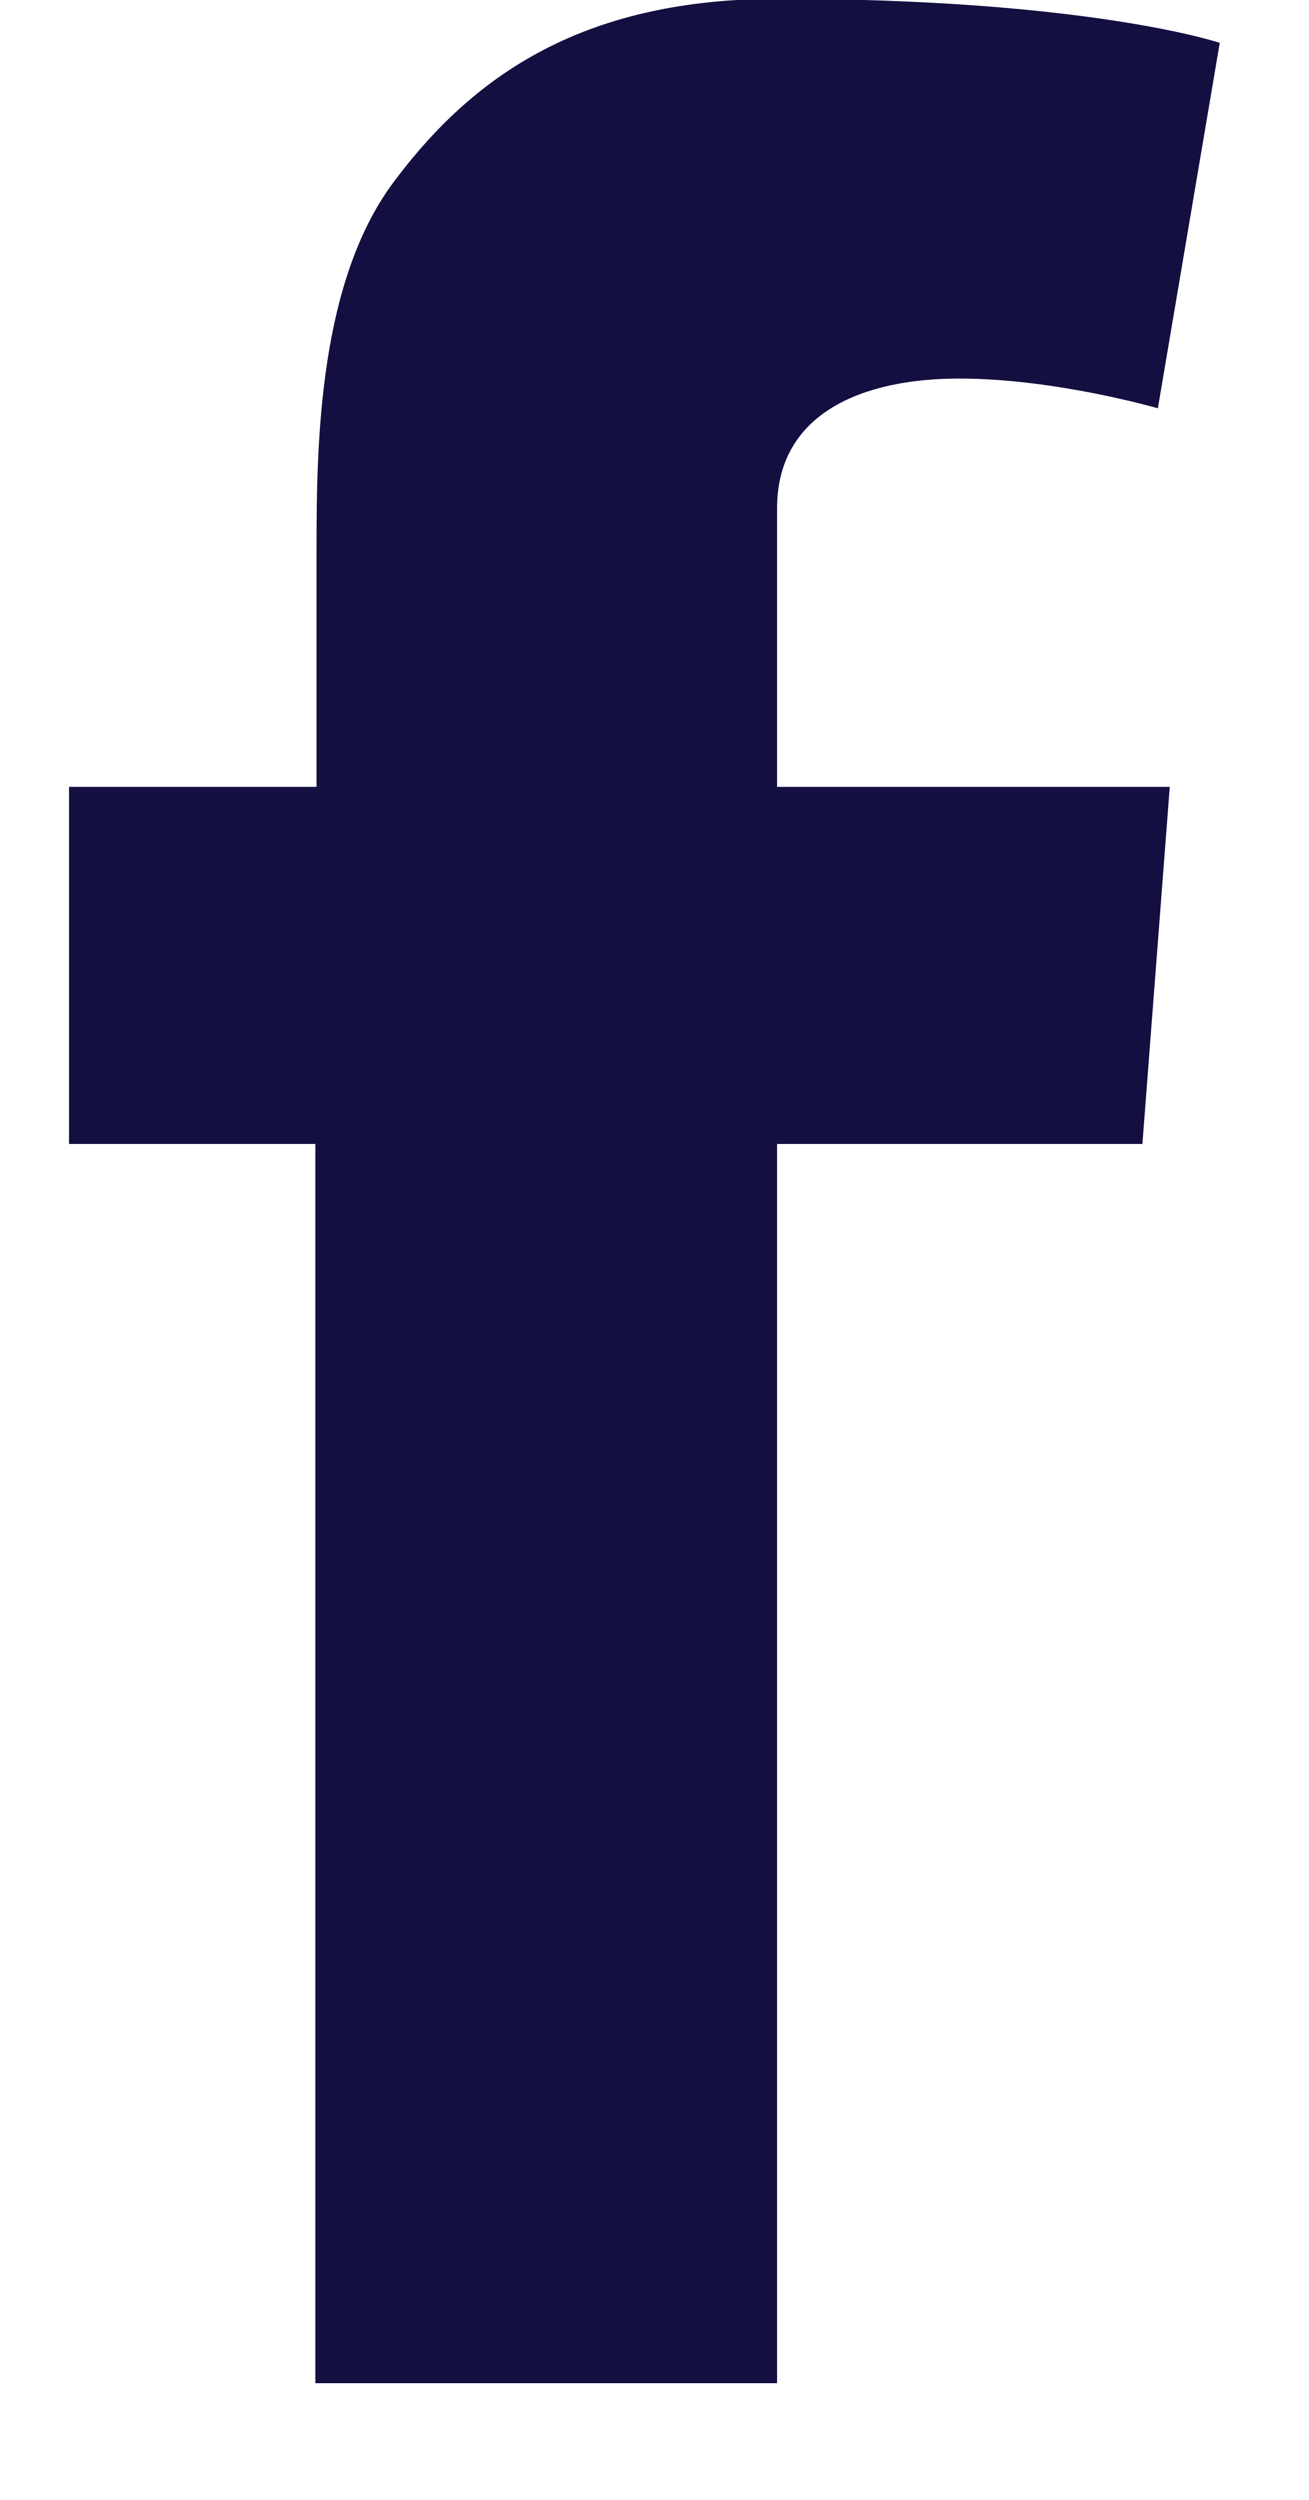
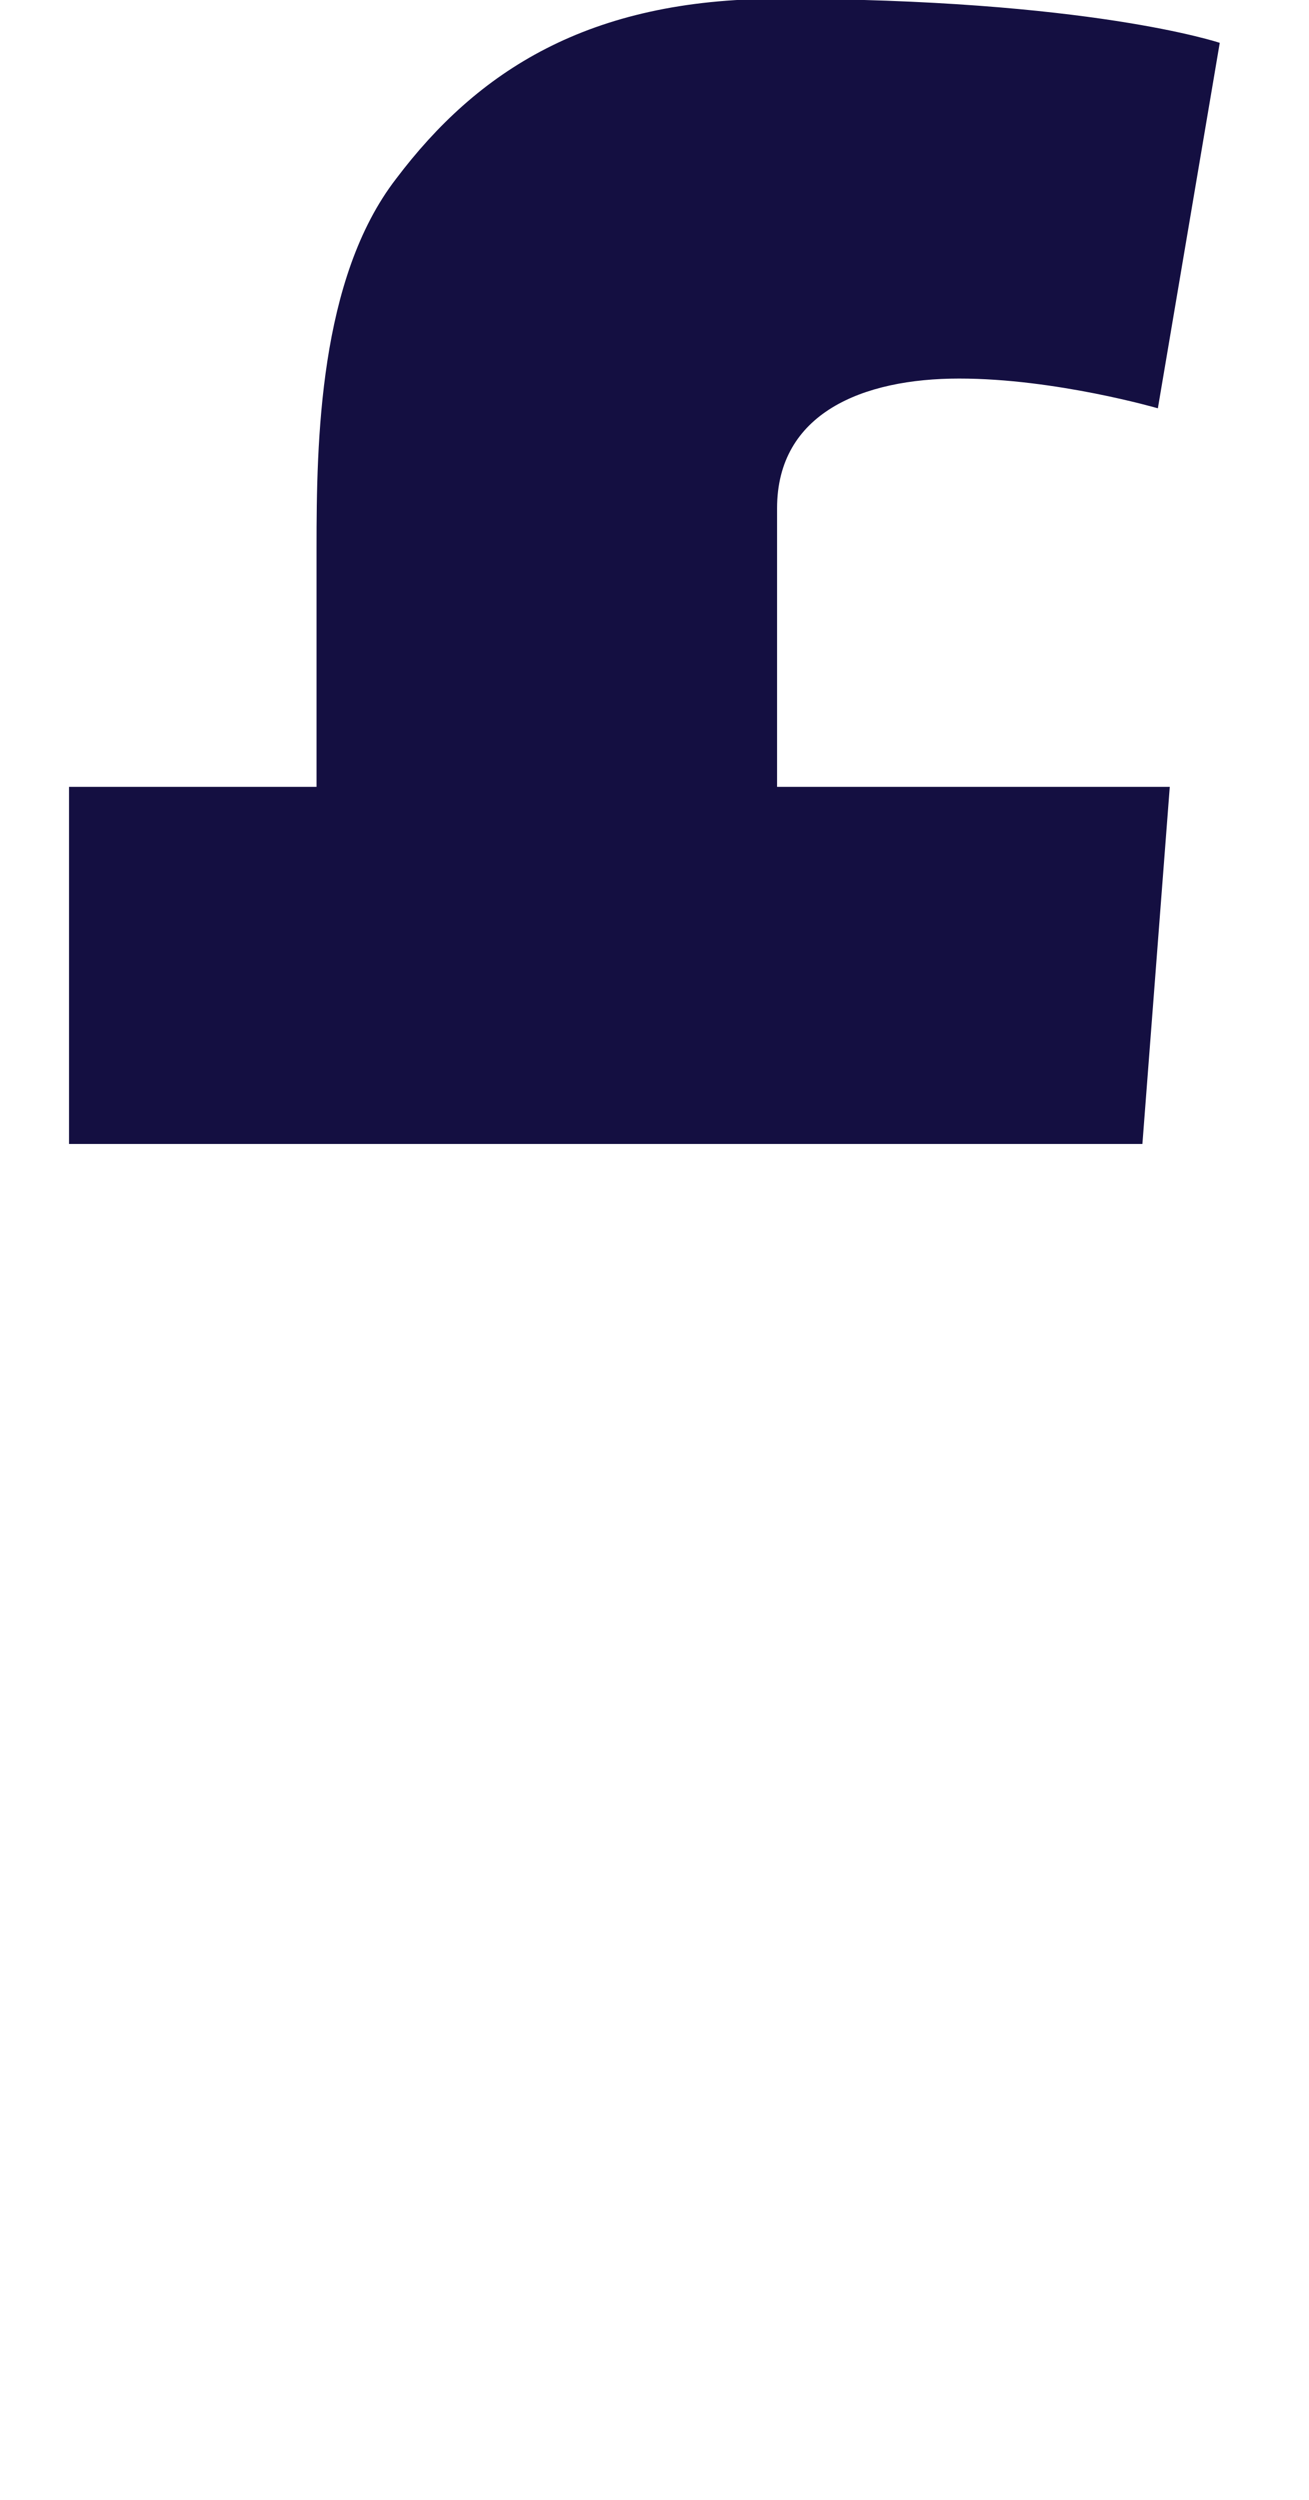
<svg xmlns="http://www.w3.org/2000/svg" width="11" height="21" viewBox="0 0 11 21" fill="none">
-   <path d="M0.59 6.61H2.66V4.6C2.66 3.71 2.68 2.34 3.33 1.5C4.01 0.6 4.94 -0.01 6.54 -0.01C9.15 -0.01 10.25 0.36 10.25 0.36L9.73 3.43C9.73 3.43 8.87 3.18 8.06 3.18C7.25 3.18 6.53 3.47 6.53 4.27V6.61H9.83L9.6 9.61H6.53V20.02H2.65V9.61H0.58V6.61H0.59Z" fill="#140F41" />
+   <path d="M0.59 6.61H2.66V4.6C2.66 3.71 2.68 2.34 3.33 1.5C4.01 0.6 4.94 -0.01 6.54 -0.01C9.15 -0.01 10.25 0.36 10.25 0.36L9.73 3.43C9.73 3.43 8.87 3.18 8.06 3.18C7.25 3.18 6.53 3.47 6.53 4.27V6.61H9.83L9.6 9.61H6.53V20.02V9.61H0.58V6.61H0.59Z" fill="#140F41" />
</svg>